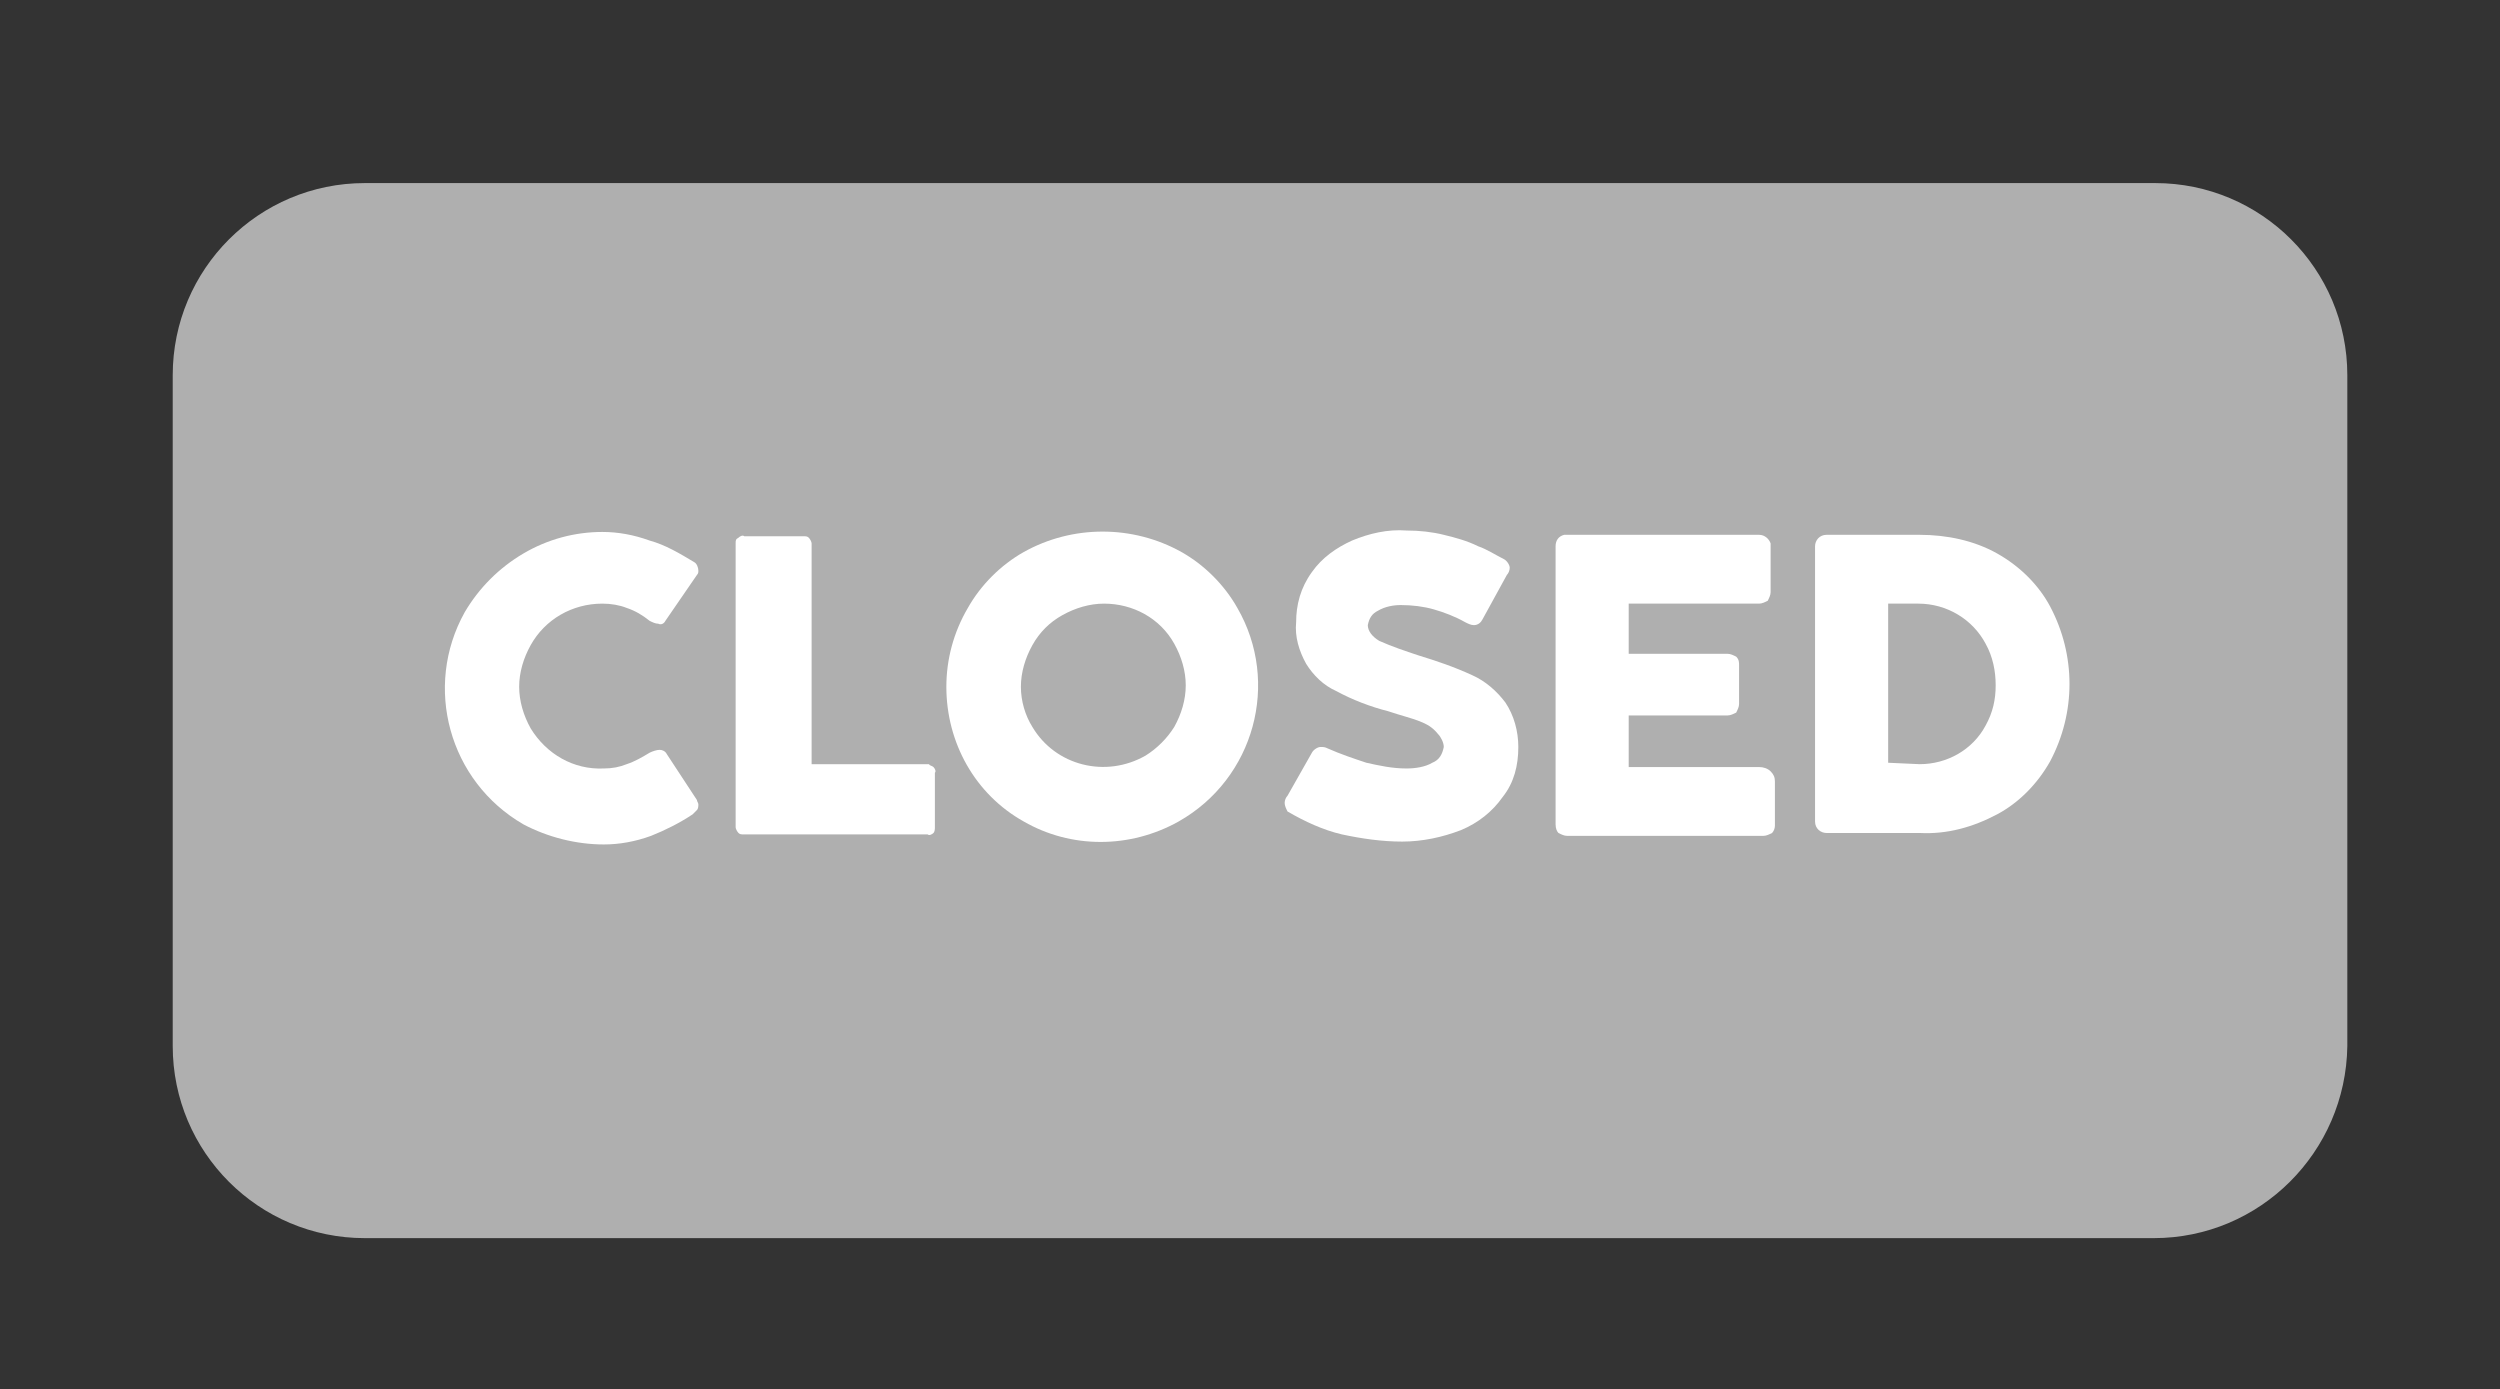
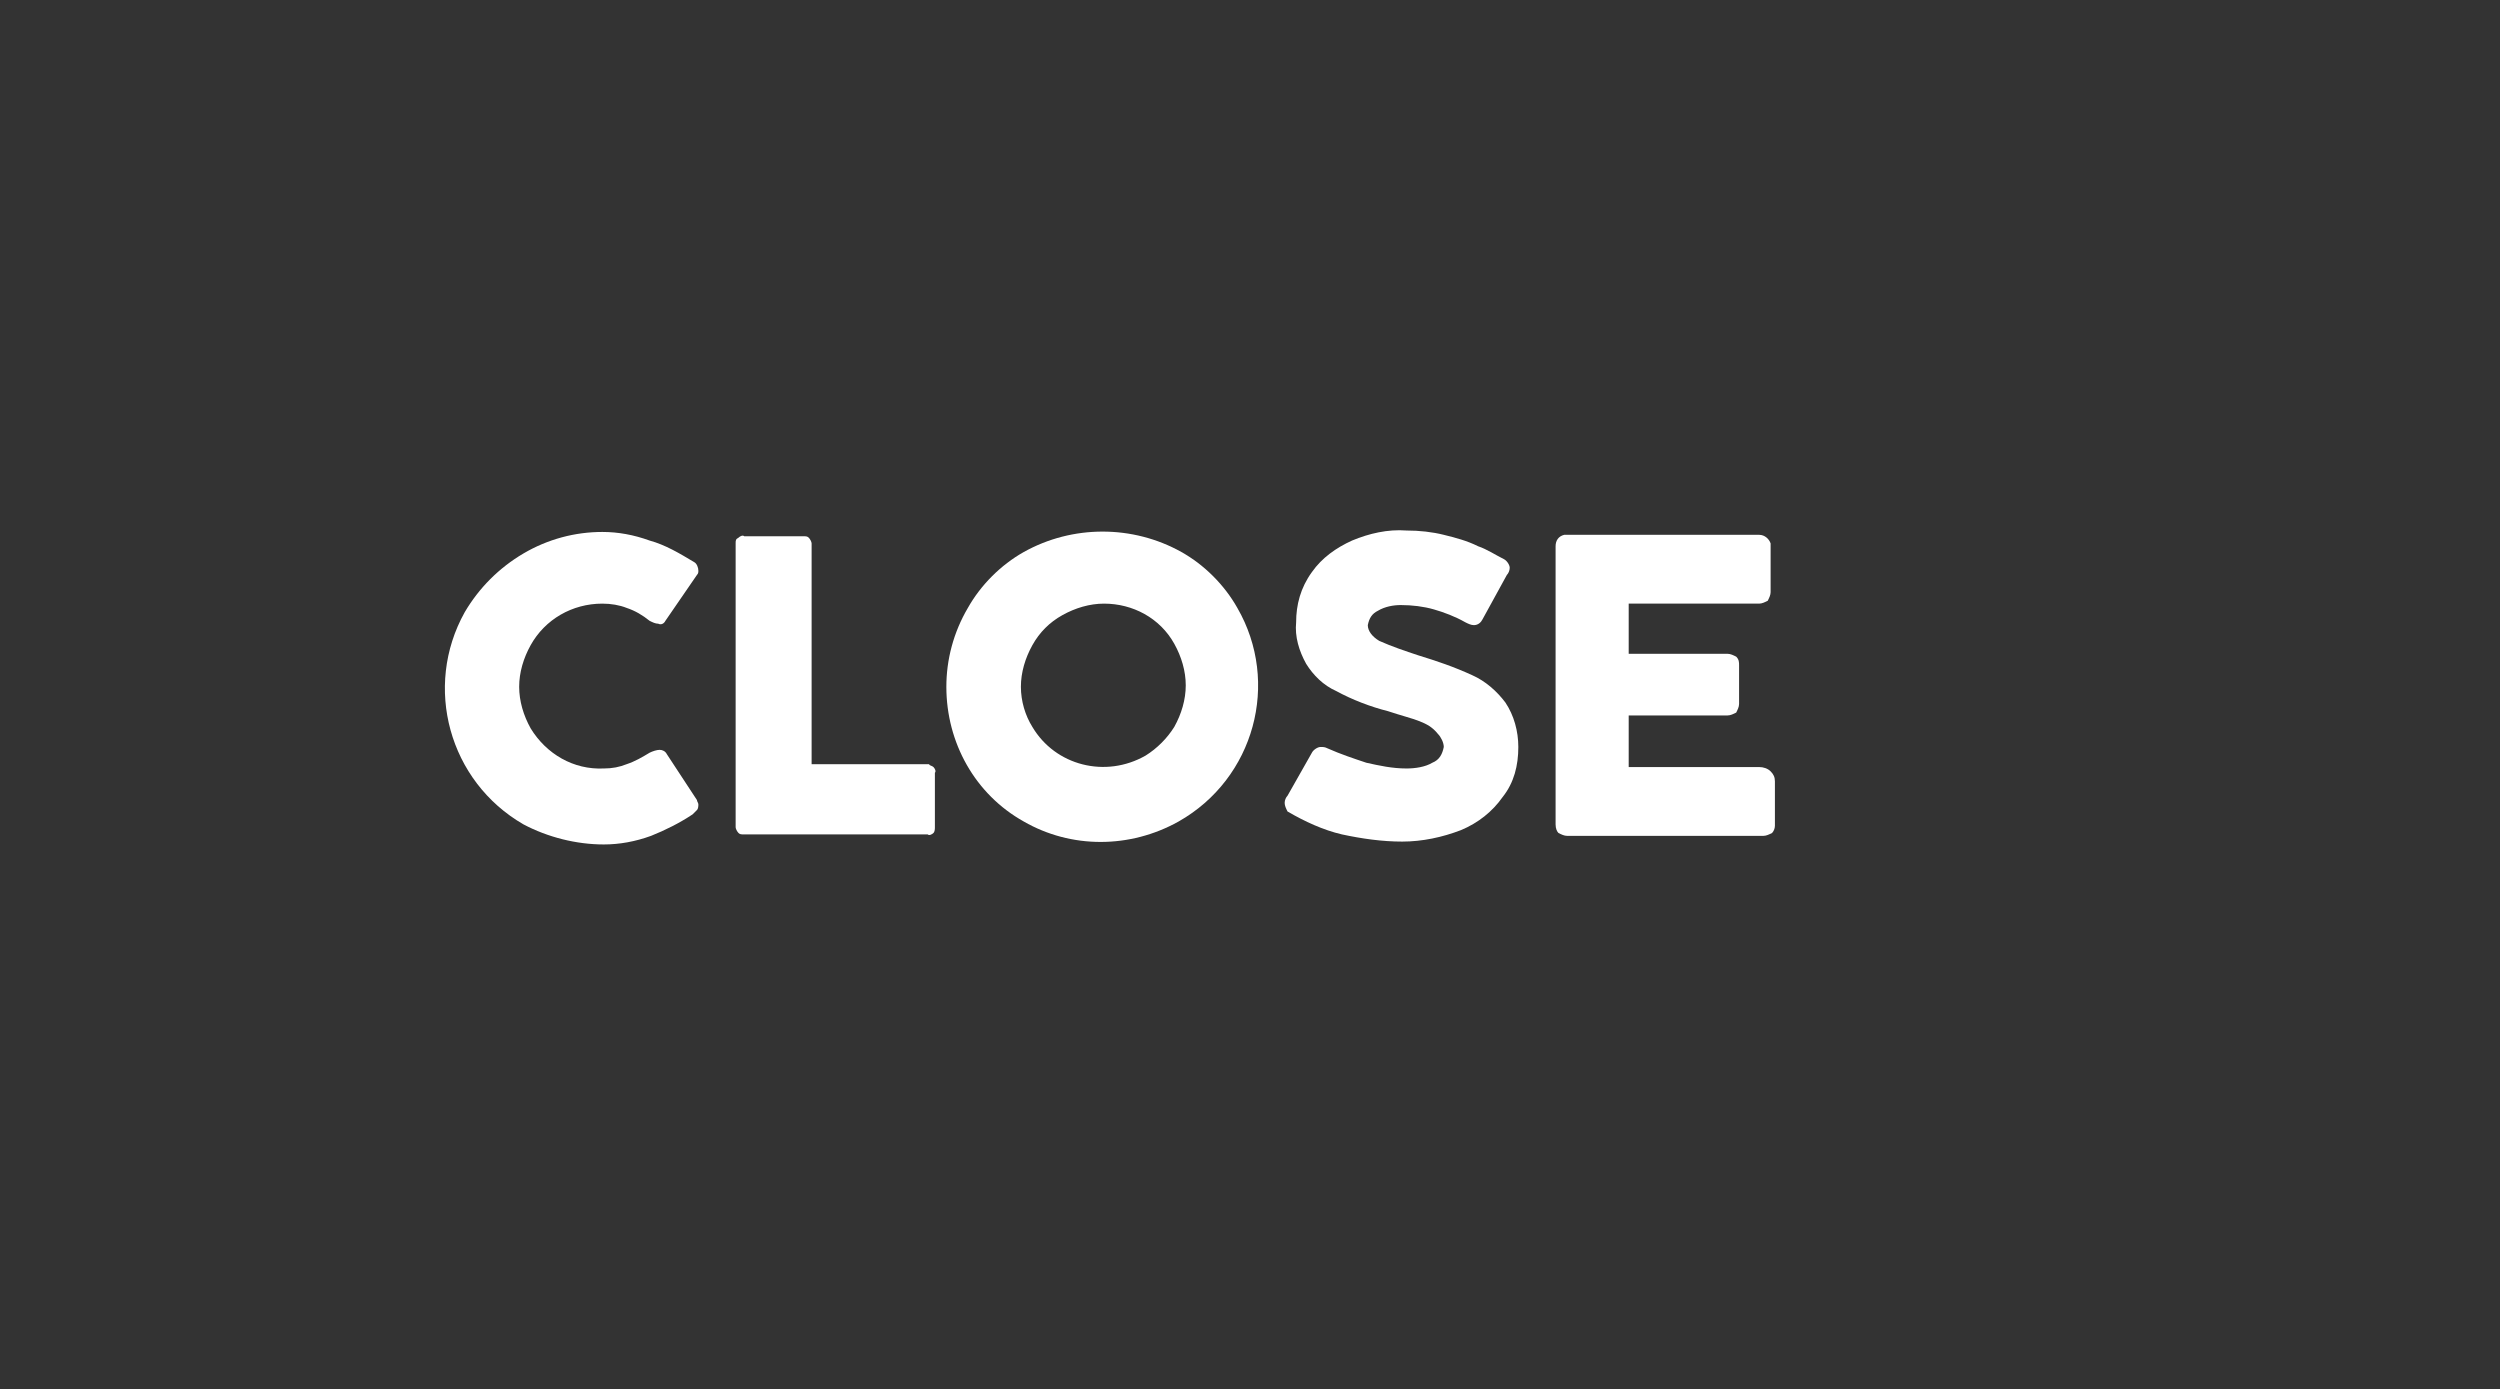
<svg xmlns="http://www.w3.org/2000/svg" version="1.1" id="Layer_1" x="0px" y="0px" viewBox="0 0 174.4 96.9" style="enable-background:new 0 0 174.4 96.9;" xml:space="preserve">
  <rect x="0" y="0" width="174.4" height="96.9" fill="#333333" stroke="none" />
  <style type="text/css">
	.st0{fill:#AFAFAF;}
	.st1{fill:#FFFFFF;}
</style>
  <g id="Group_409" transform="translate(-1.951 -48.628)">
-     <path class="st0" d="M152.2,135H27.4C20,135,14,129,14,121.6V74.8c0-7.4,6-13.4,13.4-13.4h124.9c7.4,0,13.4,6,13.4,13.4v46.8   C165.6,129,159.6,135,152.2,135z" />
    <g id="Group_408" transform="translate(15.969 89.337)">
      <path id="Path_821" class="st1" d="M32,11.6c0.2,0,0.4,0.1,0.5,0.3l2.1,3.2c0,0.1,0.1,0.2,0.1,0.3c0,0.1,0,0.3-0.1,0.4    c-0.1,0.1-0.2,0.2-0.3,0.3c-0.9,0.6-1.9,1.1-2.9,1.5c-1.1,0.4-2.2,0.6-3.3,0.6c-1.9,0-3.9-0.5-5.6-1.4c-5.2-3-7-9.6-4.1-14.8    c1-1.7,2.4-3.1,4.1-4.1c1.7-1,3.6-1.5,5.5-1.5c1.1,0,2.2,0.2,3.3,0.6c1.1,0.3,2.1,0.9,3.1,1.5c0.2,0.1,0.3,0.4,0.3,0.6    c0,0.1,0,0.2-0.1,0.3l-2.2,3.2c-0.1,0.2-0.3,0.3-0.5,0.2c-0.2,0-0.4-0.1-0.6-0.2c-0.5-0.4-1-0.7-1.6-0.9c-0.5-0.2-1.1-0.3-1.7-0.3    c-2.1,0-4,1.1-5,2.9c-0.5,0.9-0.8,1.9-0.8,2.9c0,1,0.3,2,0.8,2.9c1.1,1.8,3,2.9,5.1,2.8c0.6,0,1.1-0.1,1.6-0.3    c0.6-0.2,1.1-0.5,1.6-0.8C31.5,11.7,31.8,11.6,32,11.6z" />
      <path id="Path_822" class="st1" d="M51.1,12.8c0.1,0.1,0.2,0.3,0.1,0.4l0,3.8c0,0.1,0,0.3-0.1,0.4c-0.1,0.1-0.3,0.2-0.4,0.1    l-12.8,0c-0.2,0-0.3,0-0.4-0.1c-0.1-0.1-0.2-0.3-0.2-0.4l0-19.8c0-0.2,0-0.3,0.2-0.4c0.1-0.1,0.3-0.2,0.4-0.1l4.1,0    c0.2,0,0.3,0,0.4,0.1c0.1,0.1,0.2,0.3,0.2,0.4l0,15.4l8.2,0C50.8,12.7,51,12.7,51.1,12.8z" />
      <path id="Path_823" class="st1" d="M53.5,1.7c0.9-1.6,2.3-3,3.9-3.9c3.4-1.9,7.6-1.9,11,0c1.6,0.9,3,2.3,3.9,3.9    c3,5.2,1.2,11.9-4.1,14.9c-3.4,1.9-7.5,1.9-10.8,0c-3.4-1.9-5.4-5.5-5.4-9.4C52,5.3,52.5,3.4,53.5,1.7z M58,10    c1.6,2.7,5.1,3.6,7.9,2c0.8-0.5,1.5-1.2,2-2c0.5-0.9,0.8-1.9,0.8-2.9c0-1-0.3-2-0.8-2.9c-1-1.8-2.9-2.8-4.9-2.8    c-1,0-2,0.3-2.9,0.8c-0.9,0.5-1.6,1.2-2.1,2.1c-0.5,0.9-0.8,1.9-0.8,2.9C57.2,8.2,57.5,9.2,58,10C58,10,58,10,58,10z" />
      <path id="Path_824" class="st1" d="M75.6,15.3c0-0.2,0.1-0.4,0.2-0.5l1.7-3c0.1-0.2,0.4-0.4,0.6-0.4c0.2,0,0.3,0,0.5,0.1    c0.9,0.4,1.8,0.7,2.7,1c0.9,0.2,1.8,0.4,2.8,0.4c0.6,0,1.3-0.1,1.8-0.4c0.5-0.2,0.7-0.6,0.8-1.1c0-0.3-0.2-0.7-0.4-0.9    C85.9,10,85.5,9.8,85,9.6c-0.5-0.2-1.3-0.4-2.2-0.7c-1.2-0.3-2.5-0.8-3.6-1.4c-0.9-0.4-1.6-1.1-2.1-1.9c-0.5-0.9-0.8-1.9-0.7-2.9    c0-1.2,0.3-2.4,1.1-3.5c0.7-1,1.7-1.7,2.8-2.2c1.2-0.5,2.5-0.8,3.8-0.7c0.9,0,1.8,0.1,2.6,0.3c0.8,0.2,1.6,0.4,2.4,0.8    c0.6,0.2,1.2,0.6,1.8,0.9c0.2,0.1,0.4,0.4,0.4,0.6c0,0.2-0.1,0.4-0.2,0.5l-1.7,3.1c-0.1,0.2-0.3,0.4-0.6,0.4    c-0.2,0-0.4-0.1-0.6-0.2c-0.7-0.4-1.5-0.7-2.2-0.9c-0.7-0.2-1.5-0.3-2.3-0.3c-0.5,0-1.1,0.1-1.6,0.4c-0.4,0.2-0.6,0.5-0.7,1    c0,0.4,0.3,0.8,0.8,1.1c0.9,0.4,1.8,0.7,2.7,1c1.3,0.4,2.5,0.8,3.8,1.4c0.9,0.4,1.7,1.1,2.3,1.9c0.6,0.9,0.9,2,0.9,3.1    c0,1.3-0.3,2.5-1.1,3.5c-0.7,1-1.7,1.8-2.9,2.3c-1.3,0.5-2.7,0.8-4.1,0.8c-1.4,0-2.8-0.2-4.2-0.5c-1.3-0.3-2.6-0.9-3.8-1.6    C75.7,15.7,75.6,15.5,75.6,15.3z" />
      <path id="Path_825" class="st1" d="M94.5-2.6c0-0.4,0.2-0.7,0.6-0.8c0,0,0.1,0,0.1,0l13.5,0c0.4,0,0.7,0.3,0.8,0.6    c0,0,0,0.1,0,0.1l0,3.3c0,0.2-0.1,0.4-0.2,0.6c-0.2,0.1-0.4,0.2-0.6,0.2l-9.1,0l0,3.5l6.9,0c0.2,0,0.4,0.1,0.6,0.2    c0.2,0.2,0.2,0.4,0.2,0.6l0,2.7c0,0.2-0.1,0.4-0.2,0.6c-0.2,0.1-0.4,0.2-0.6,0.2l-6.9,0l0,3.6l9.1,0c0.3,0,0.6,0.1,0.8,0.3    c0.2,0.2,0.3,0.4,0.3,0.7l0,3.1c0,0.2-0.1,0.4-0.2,0.5c-0.2,0.1-0.4,0.2-0.6,0.2l-13.7,0c-0.2,0-0.4-0.1-0.6-0.2    c-0.1-0.1-0.2-0.3-0.2-0.6L94.5-2.6z" />
-       <path id="Path_826" class="st1" d="M112.6-2.6c0-0.4,0.3-0.8,0.8-0.8c0,0,0,0,0,0l6.5,0c1.9,0,3.8,0.4,5.4,1.3    c1.6,0.9,2.9,2.2,3.7,3.7c1.8,3.4,1.8,7.4,0,10.8c-0.9,1.6-2.2,2.9-3.7,3.7c-1.7,0.9-3.5,1.4-5.4,1.3l-6.5,0    c-0.4,0-0.8-0.3-0.8-0.8c0,0,0,0,0,0L112.6-2.6z M119.9,12.6c1.9,0,3.7-1,4.6-2.7c0.5-0.9,0.7-1.8,0.7-2.8c0-1-0.2-2-0.7-2.9    c-0.9-1.7-2.7-2.8-4.7-2.8l-2.1,0l0,11.1L119.9,12.6z" />
    </g>
  </g>
</svg>